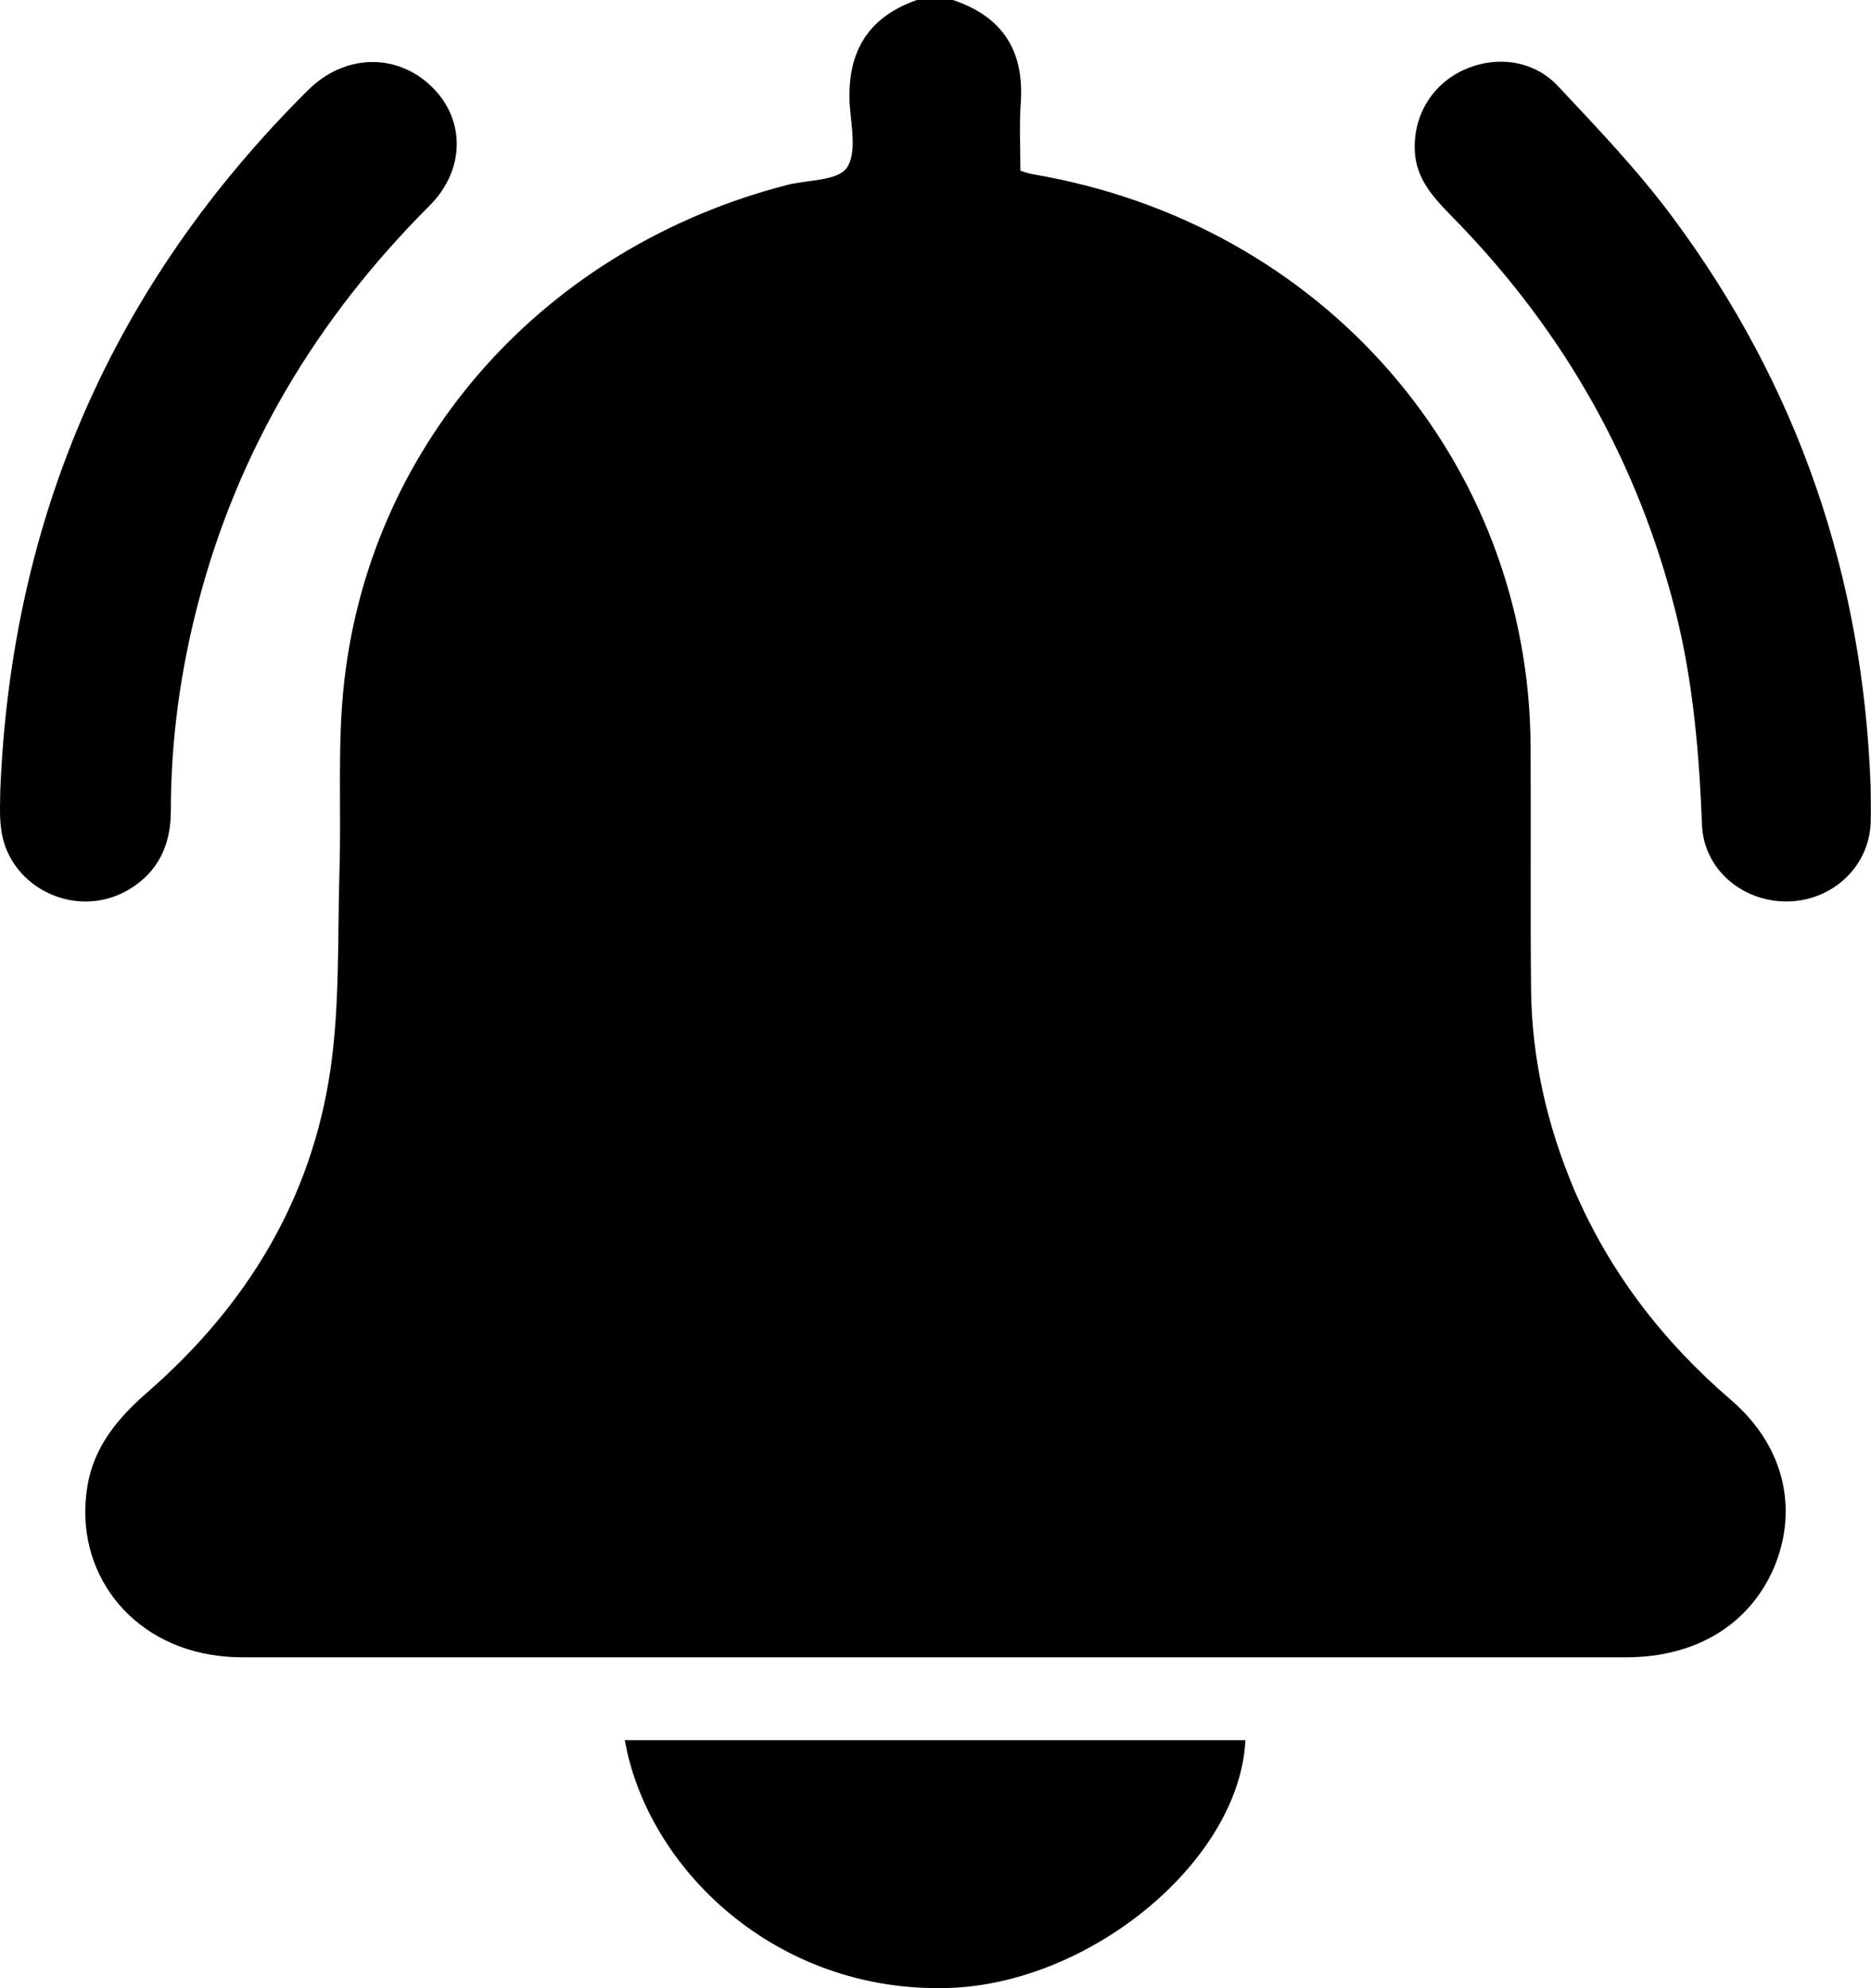
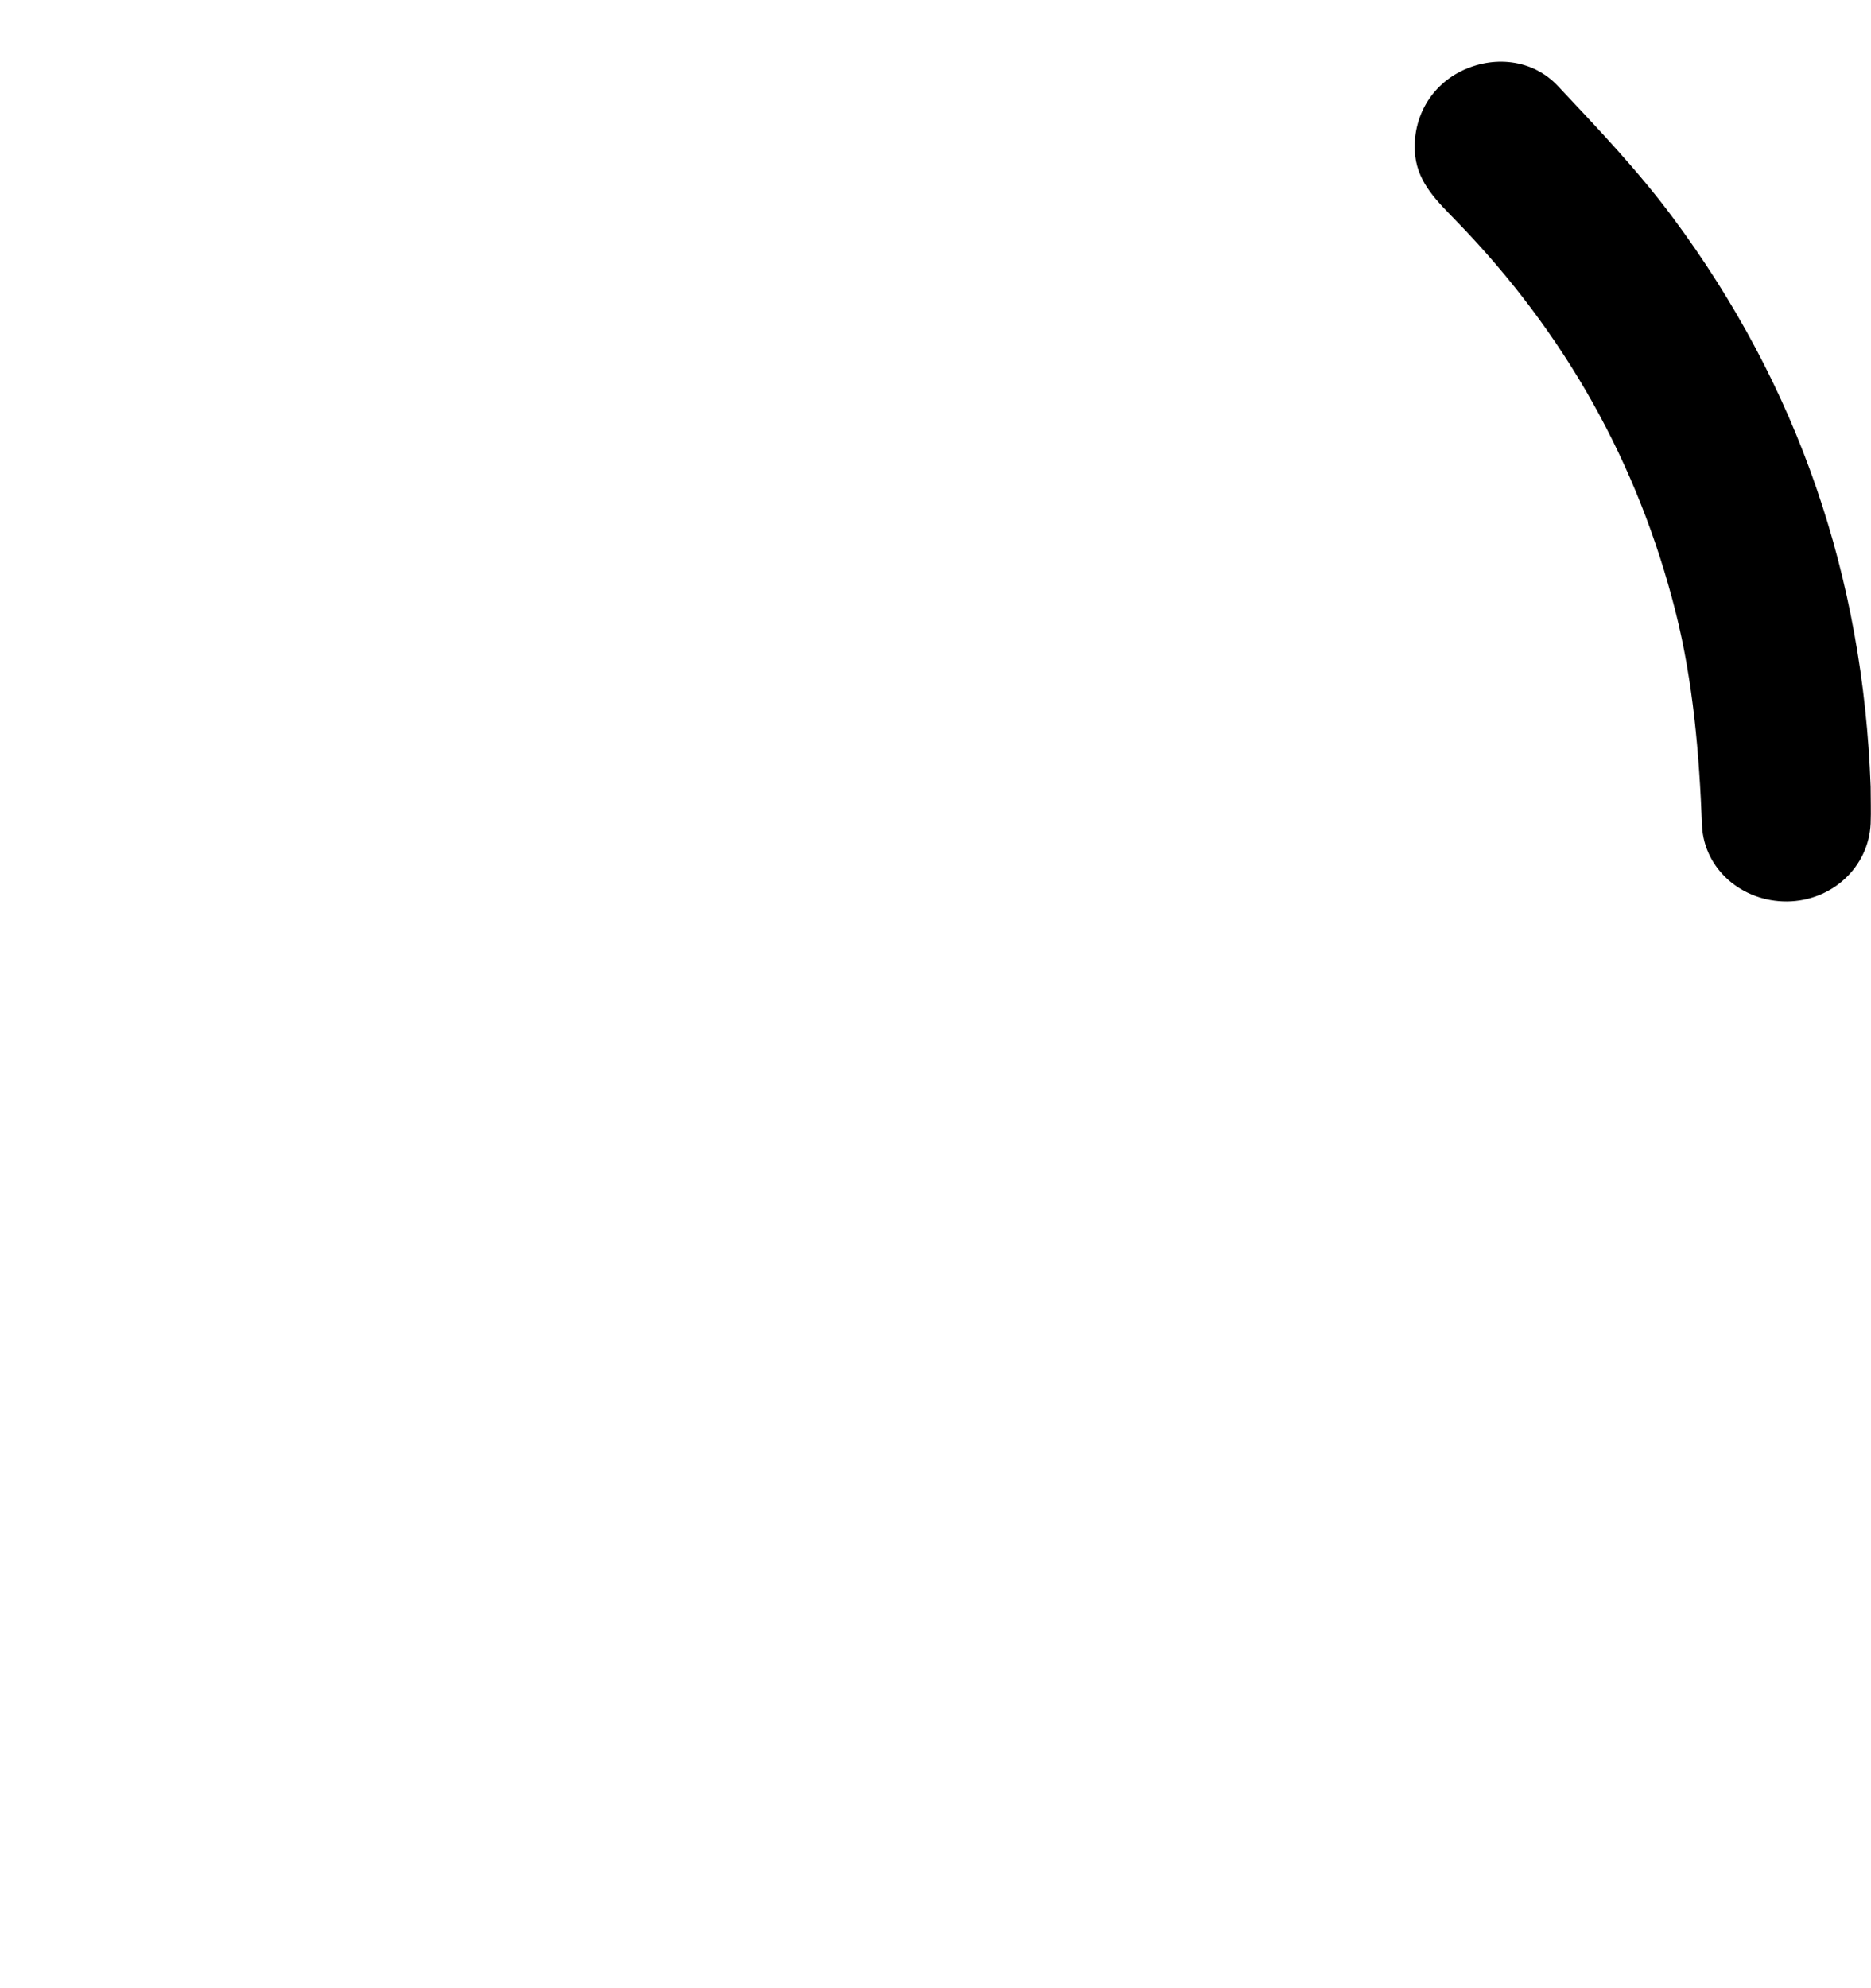
<svg xmlns="http://www.w3.org/2000/svg" width="16px" height="17px" viewBox="0 0 16 17" version="1.1" xml:space="preserve" style="fill-rule:evenodd;clip-rule:evenodd;stroke-linejoin:round;stroke-miterlimit:2;">
-   <path d="M7.841,0L8.149,0C8.579,0.143 8.76,0.442 8.729,0.878C8.716,1.071 8.726,1.264 8.726,1.46C8.767,1.474 8.798,1.484 8.832,1.49C11.313,1.909 13.079,3.942 13.089,6.387C13.093,7.079 13.086,7.771 13.093,8.463C13.1,9.055 13.23,9.624 13.462,10.173C13.763,10.874 14.217,11.467 14.801,11.969C15.252,12.355 15.382,12.89 15.174,13.396C14.965,13.888 14.508,14.171 13.903,14.171L2.09,14.171C2.015,14.171 1.943,14.168 1.868,14.158C1.116,14.068 0.628,13.439 0.747,12.711C0.802,12.368 1.01,12.122 1.267,11.899C2.117,11.157 2.664,10.246 2.825,9.151C2.907,8.592 2.886,8.017 2.903,7.448C2.92,6.906 2.883,6.36 2.944,5.825C3.177,3.766 4.673,2.109 6.737,1.58C6.912,1.537 7.158,1.547 7.24,1.437C7.328,1.314 7.281,1.084 7.267,0.905C7.24,0.466 7.404,0.153 7.841,0Z" style="fill-rule:nonzero;" />
-   <path d="M0.002,6.77C0.094,4.444 0.956,2.438 2.633,0.772C2.944,0.462 3.385,0.452 3.682,0.732C3.98,1.011 3.983,1.447 3.676,1.756C2.712,2.718 2.039,3.842 1.697,5.146C1.543,5.732 1.461,6.327 1.461,6.933C1.461,7.222 1.355,7.461 1.089,7.614C0.628,7.874 0.043,7.568 0.006,7.052C-0.005,6.956 0.002,6.863 0.002,6.77Z" style="fill-rule:nonzero;" />
  <path d="M15.997,6.726C15.997,6.833 16.001,6.936 15.997,7.042C15.98,7.415 15.666,7.704 15.283,7.708C14.897,7.711 14.572,7.431 14.555,7.059C14.531,6.444 14.48,5.835 14.33,5.236C14.008,3.959 13.383,2.848 12.46,1.896C12.3,1.73 12.129,1.573 12.102,1.331C12.071,1.028 12.221,0.748 12.488,0.612C12.765,0.472 13.103,0.502 13.322,0.735C13.663,1.098 14.008,1.46 14.302,1.856C15.382,3.307 15.932,4.937 15.997,6.726Z" style="fill-rule:nonzero;" />
-   <path d="M5.343,14.879L10.65,14.879C10.602,15.904 9.338,16.955 8.121,16.998C6.632,17.048 5.535,15.97 5.343,14.879Z" style="fill-rule:nonzero;" />
</svg>